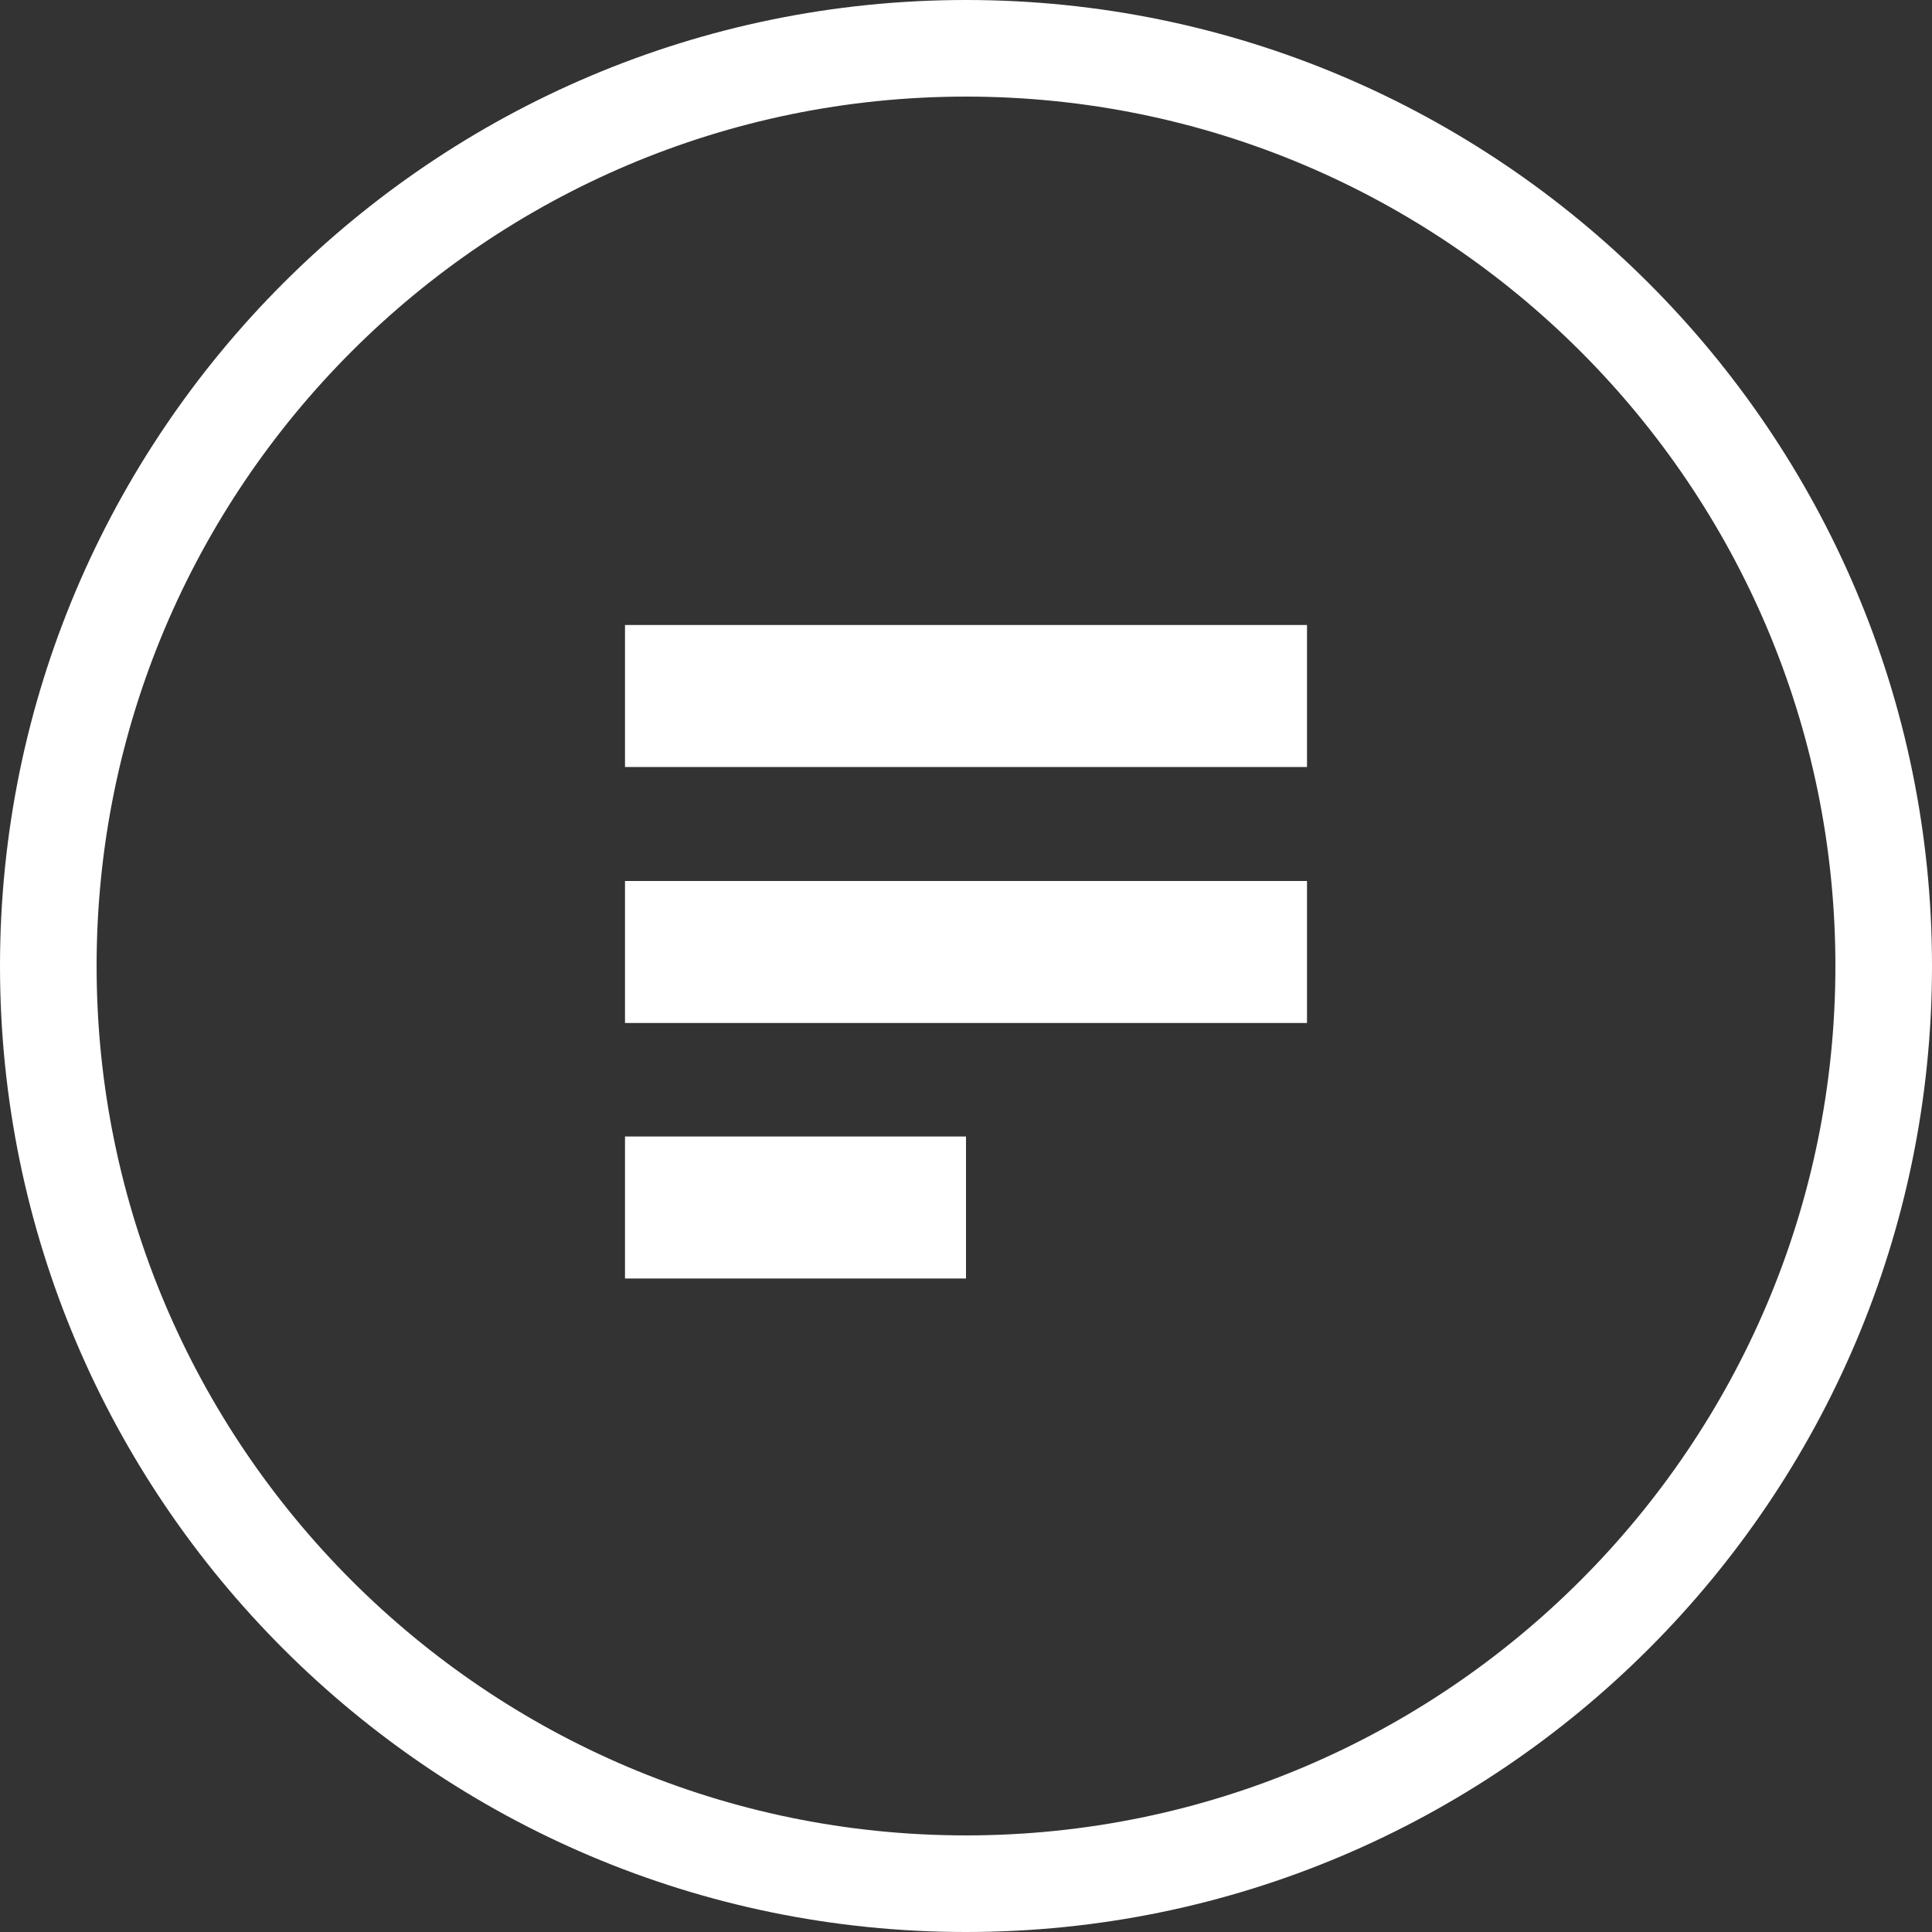
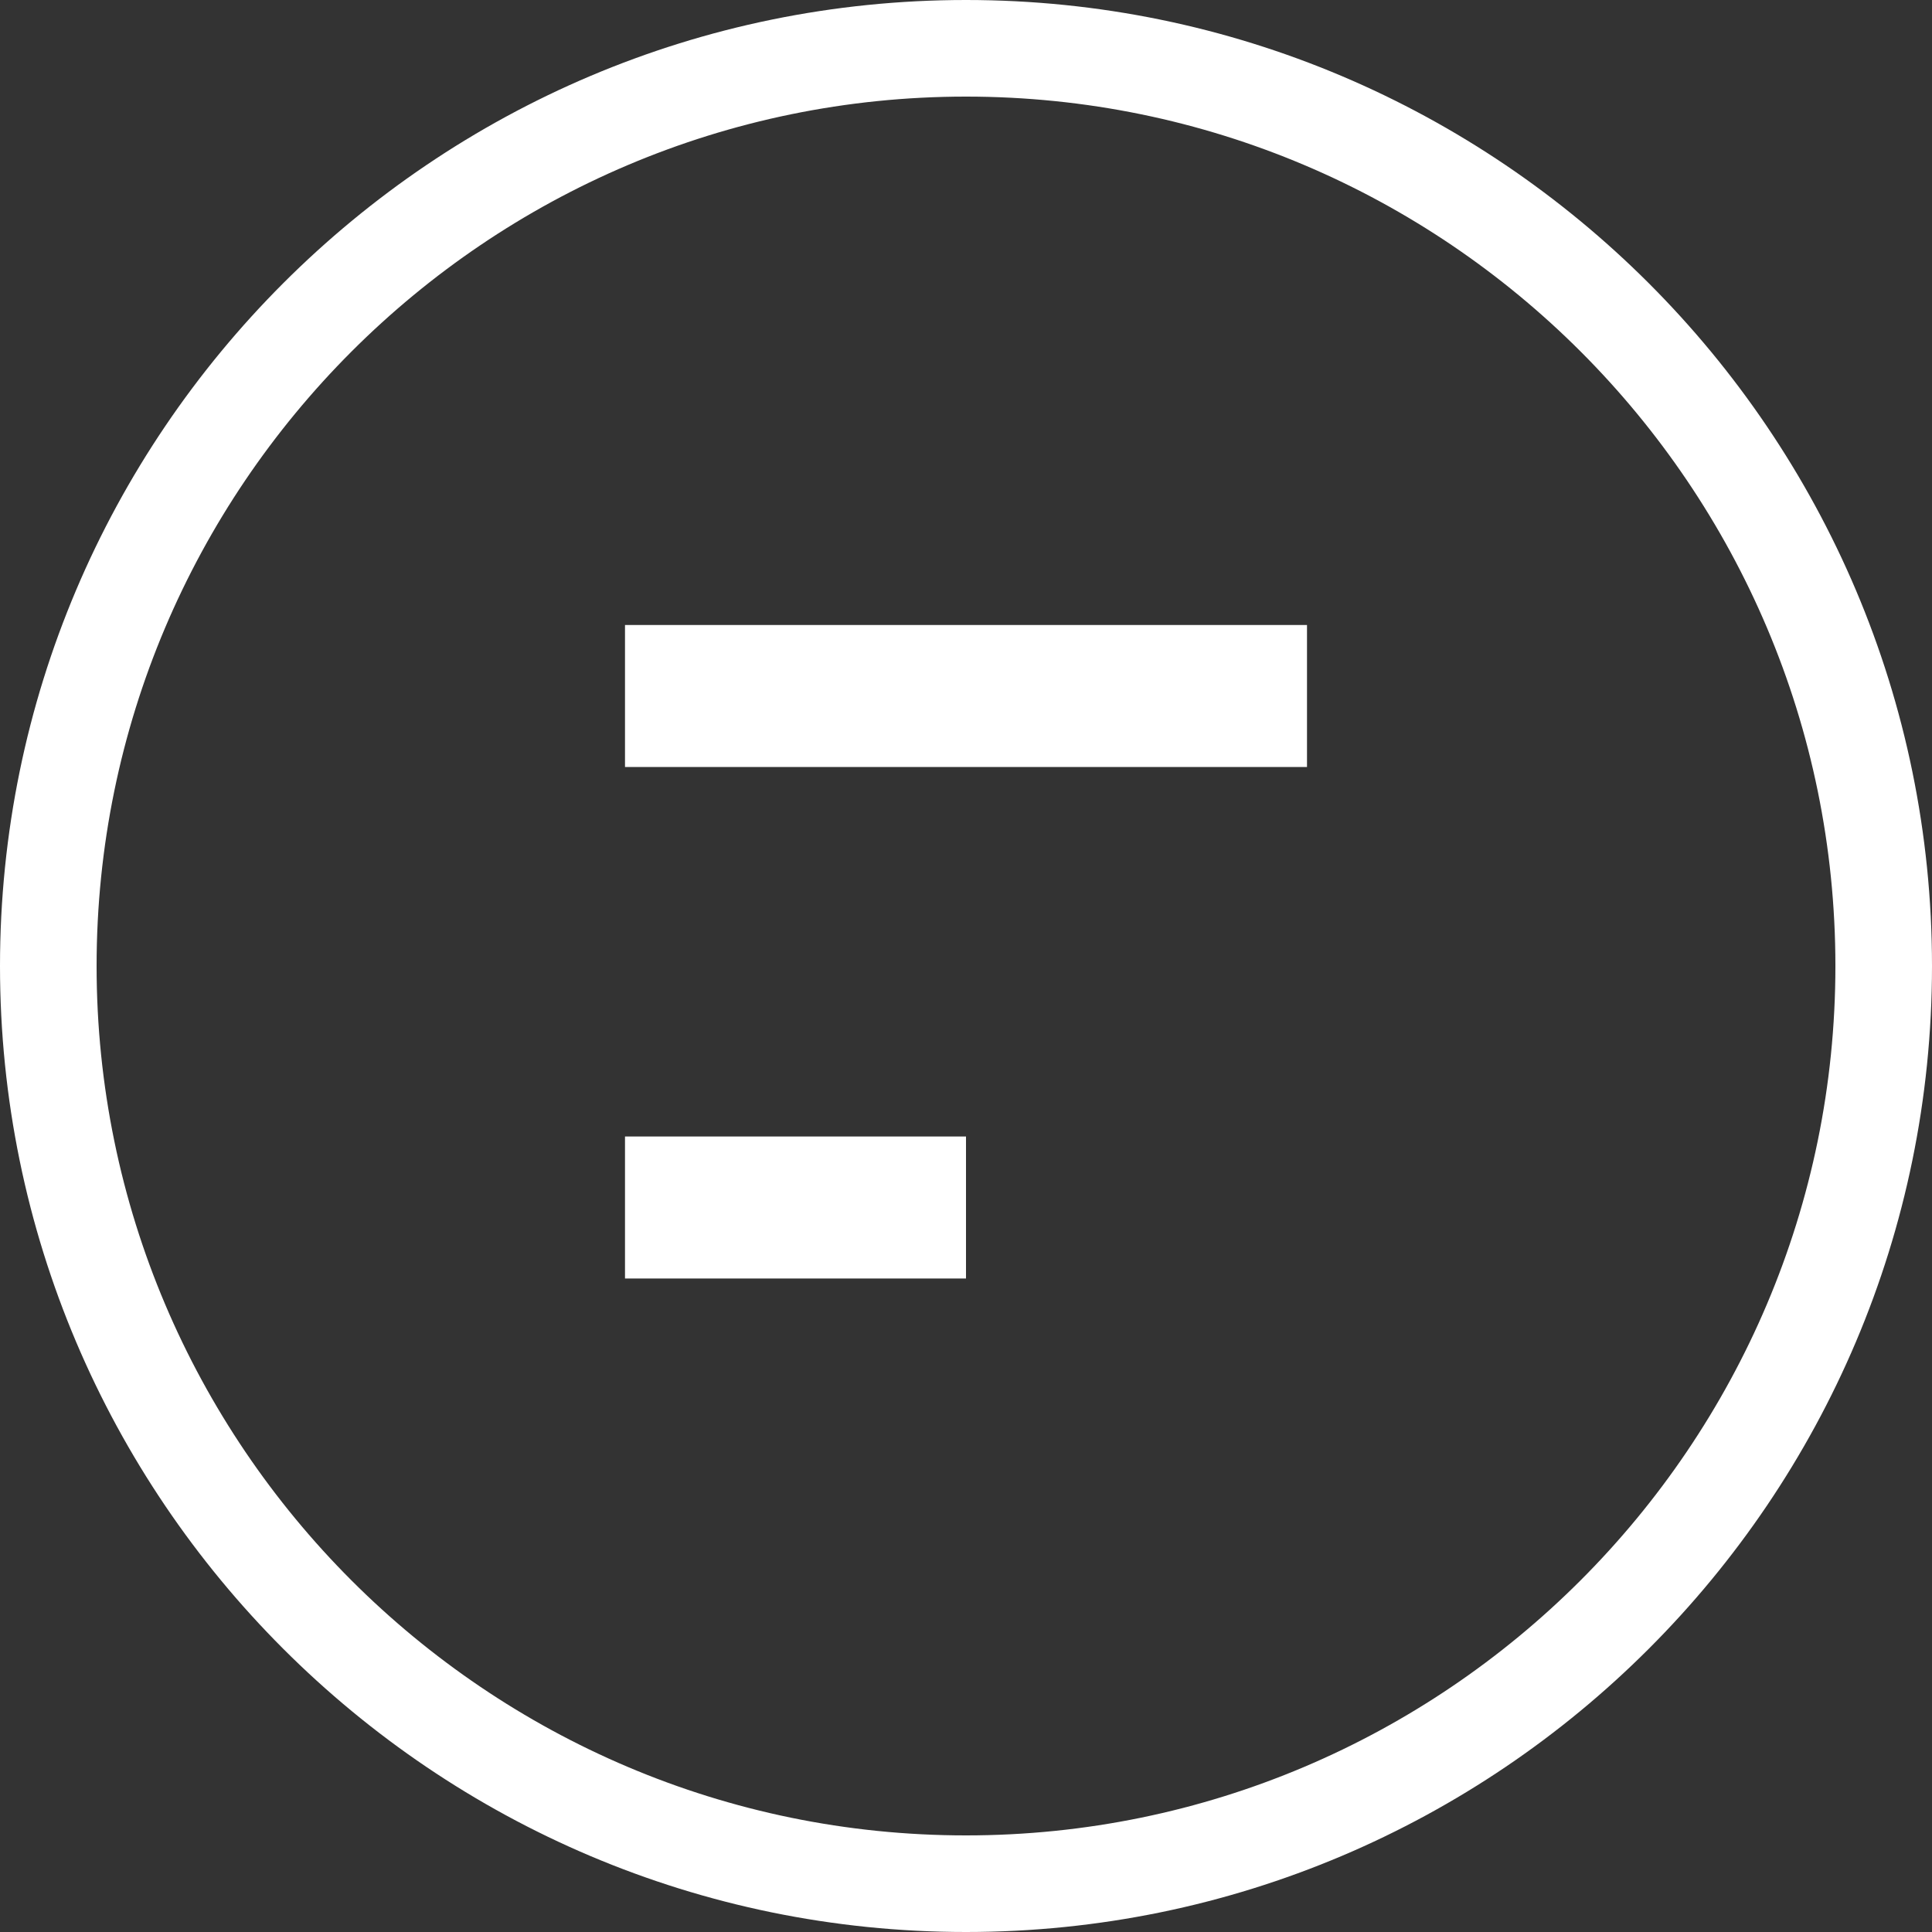
<svg xmlns="http://www.w3.org/2000/svg" id="Layer_1" viewBox="0 0 40 40">
  <rect x="0" y="0" width="40" height="40" fill="#333333" stroke="none" />
  <defs>
    <style>.cls-1{fill:#fff;}</style>
  </defs>
-   <rect class="cls-1" x="12.94" y="18.24" width="14.12" height="2.94" />
  <rect class="cls-1" x="12.94" y="23.53" width="7.06" height="2.94" />
  <rect class="cls-1" x="12.94" y="12.94" width="14.12" height="2.94" />
  <path class="cls-1" d="M20,0C8.97,0,0,8.97,0,20s8.97,20,20,20,20-8.97,20-20S31.03,0,20,0Zm0,38c-9.93,0-18-8.08-18-18S10.07,2,20,2s18,8.07,18,18-8.08,18-18,18Z" />
</svg>